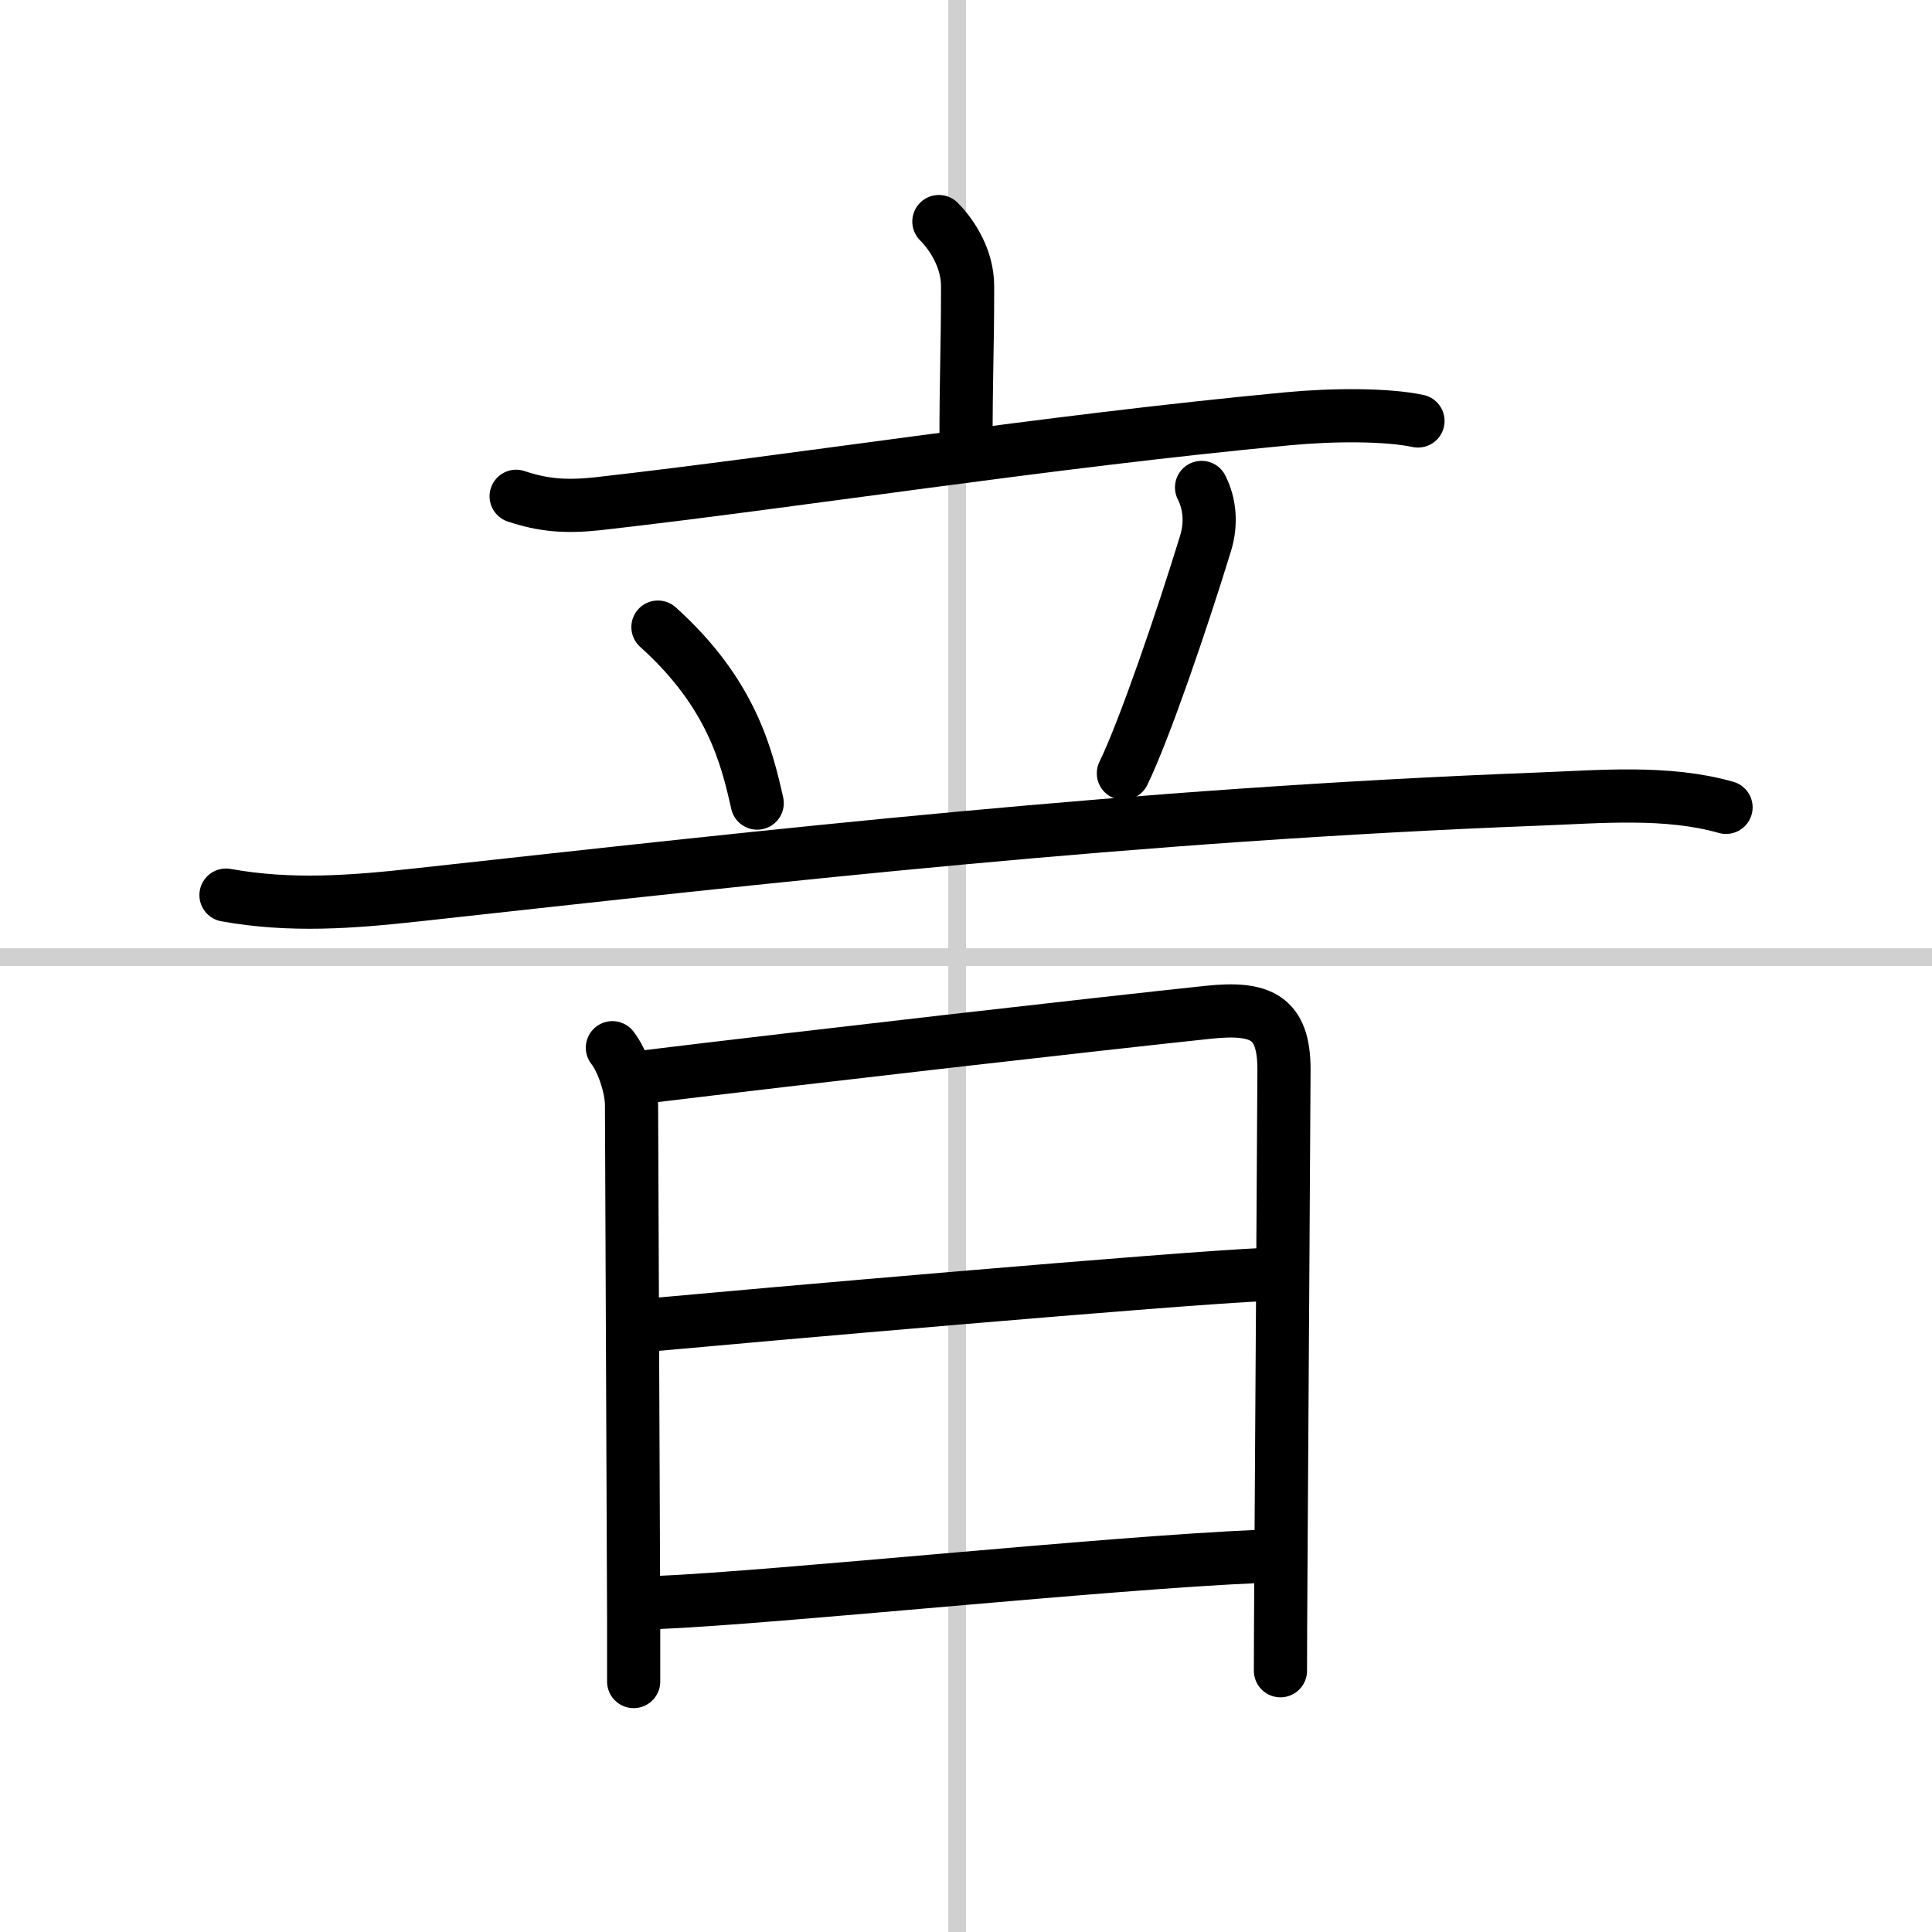
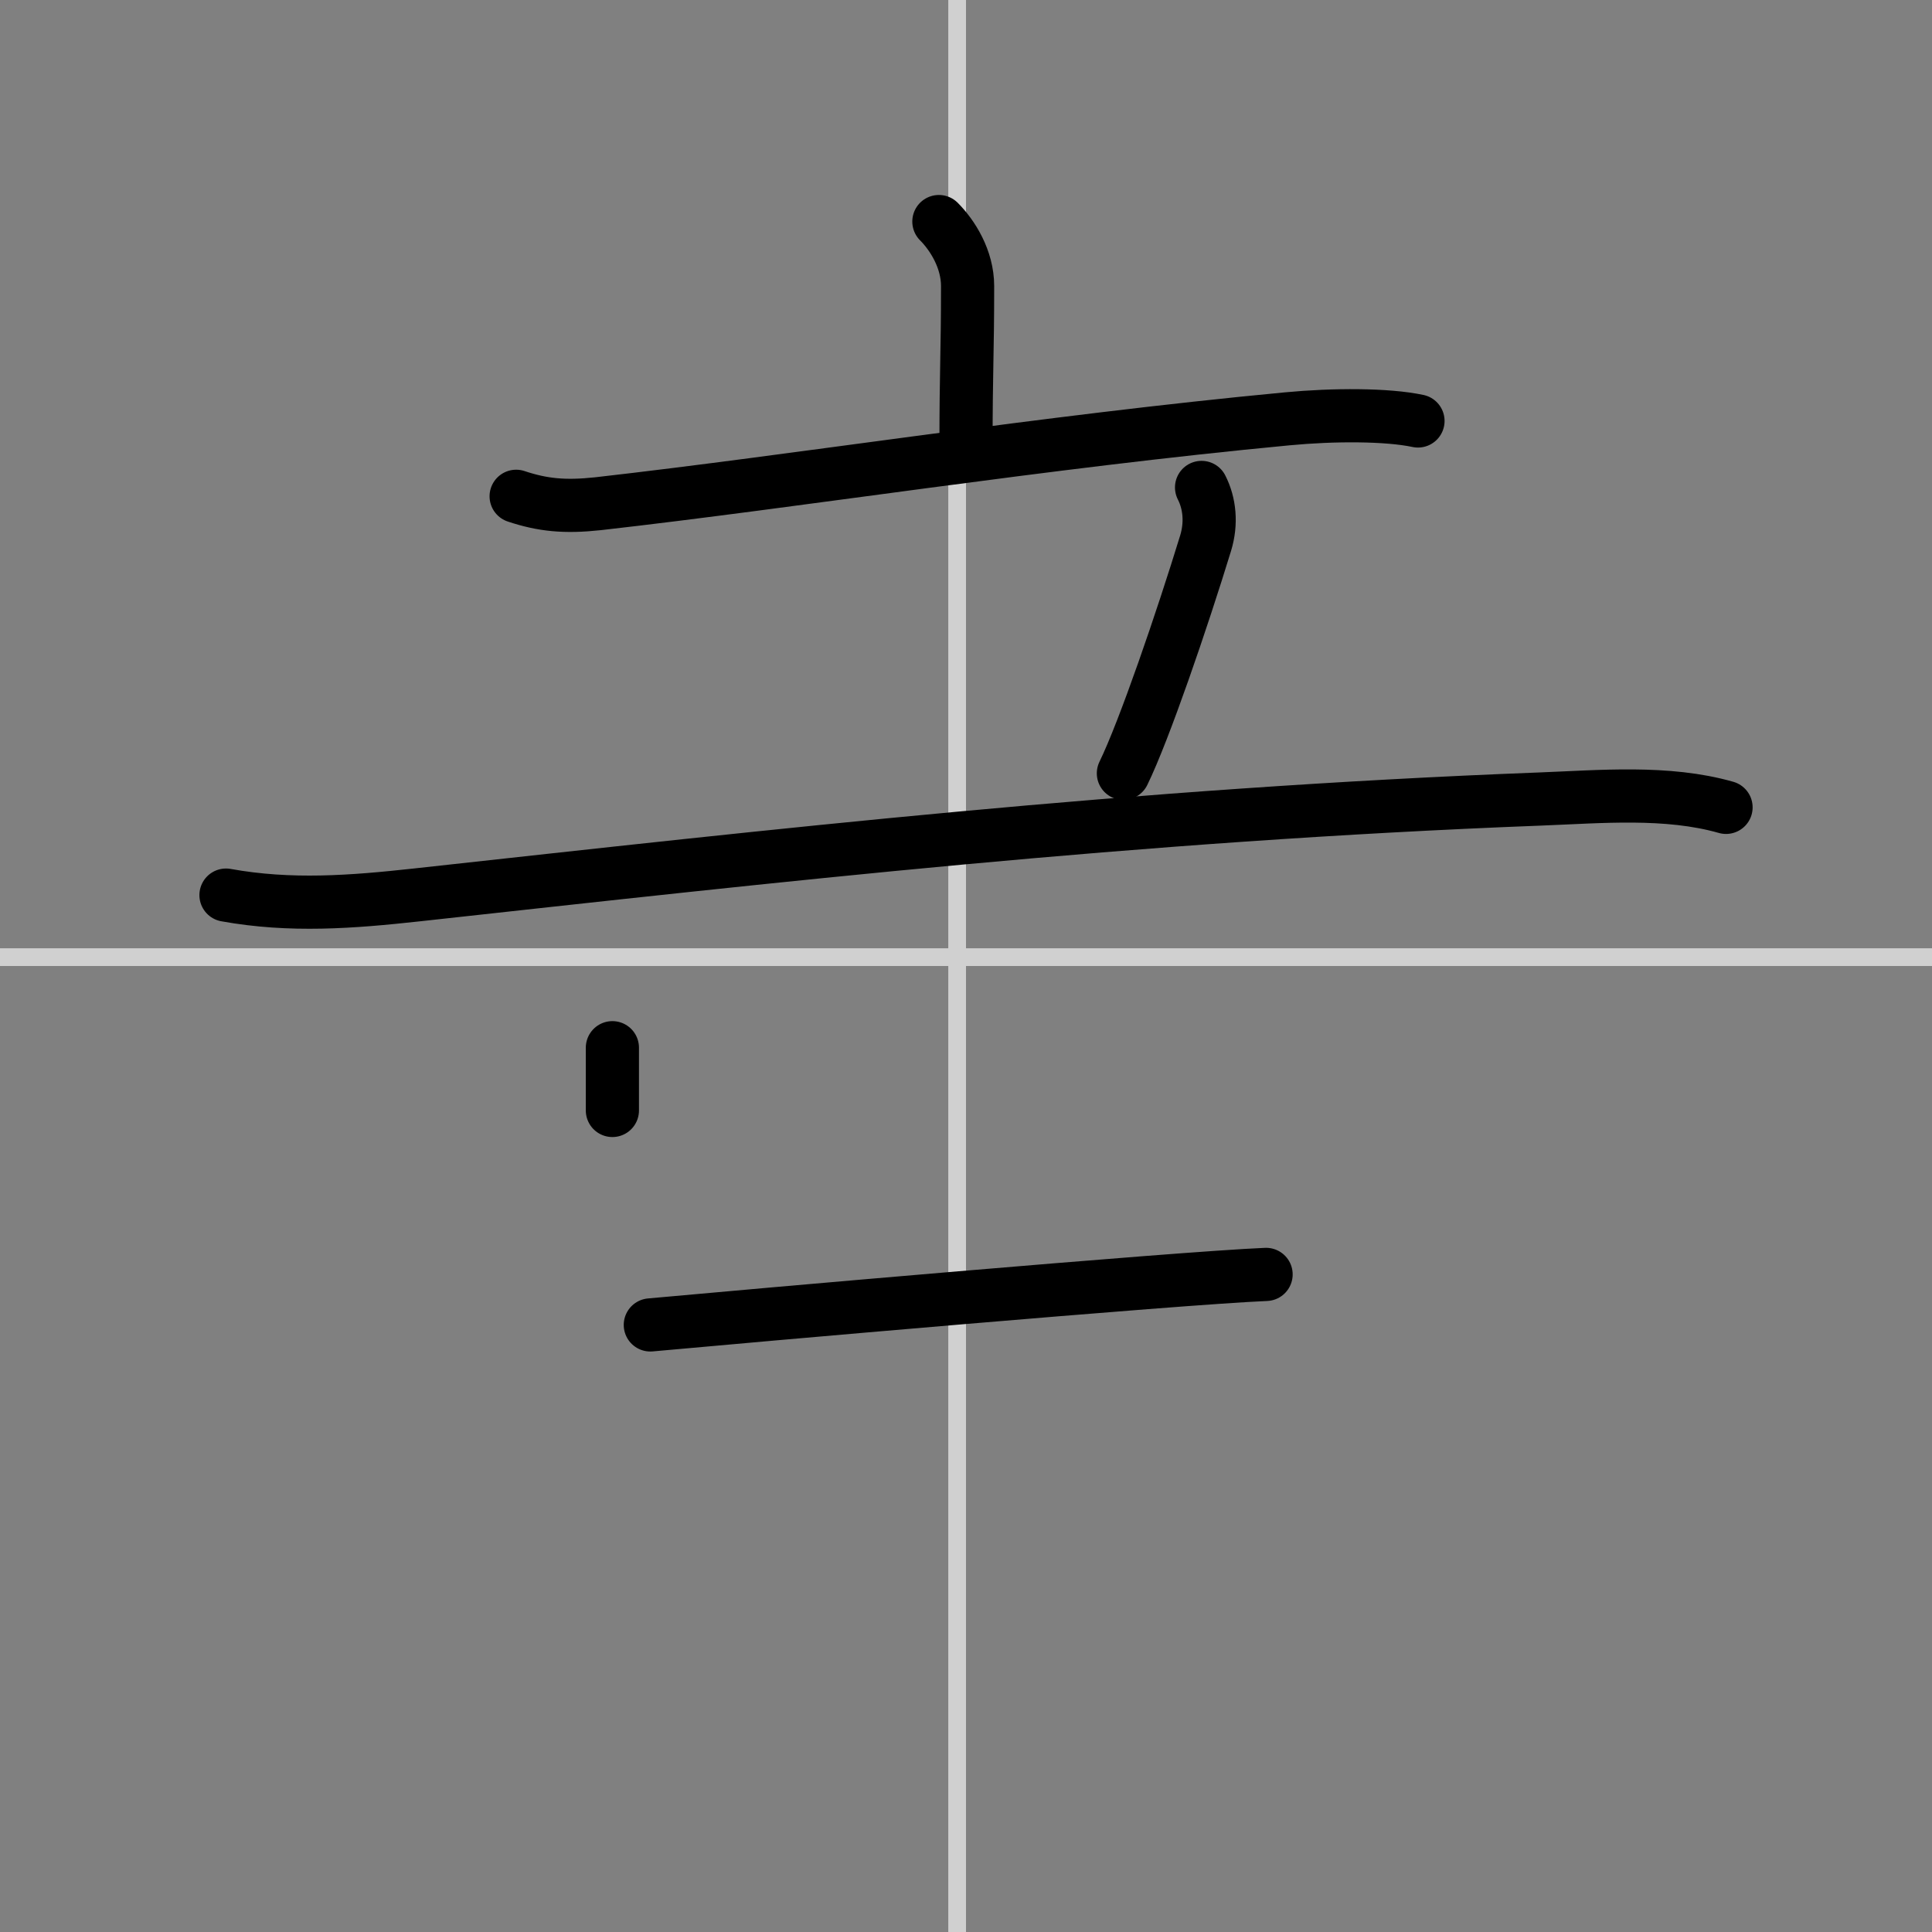
<svg xmlns="http://www.w3.org/2000/svg" width="400" height="400" viewBox="0 0 109 109">
  <rect x="0" y="0" width="109" height="109" fill="#808080" stroke="none" />
  <g fill="none" stroke="#000" stroke-linecap="round" stroke-linejoin="round" stroke-width="3">
-     <rect width="100%" height="100%" fill="#fff" stroke="#fff" />
    <line x1="54" x2="54" y2="109" stroke="#d0d0d0" stroke-width="1" />
    <line x2="109" y1="54" y2="54" stroke="#d0d0d0" stroke-width="1" />
    <path d="m52.97 12.5c0.77 0.77 1.62 2.12 1.62 3.64 0 3.86-0.09 4.61-0.09 9.17" />
    <path d="m29.12 28c1.5 0.5 2.75 0.62 4.61 0.42 11.39-1.29 25.05-3.48 38.89-4.79 2.63-0.25 5.63-0.25 7.38 0.12" />
-     <path d="m37.12 35.38c4.15 3.73 5.01 7.31 5.6 9.93" />
    <path d="m67.79 27.5c0.46 0.9 0.57 2.02 0.23 3.14-1.33 4.34-3.46 10.57-4.64 12.99" />
    <path d="m12.75 50.5c3.65 0.66 7.11 0.39 10.76-0.01 20.16-2.21 40.45-4.53 63.37-5.41 3.4-0.13 7.17-0.48 10.5 0.47" />
-     <path d="m34.55 59.11c0.58 0.74 1.08 2.24 1.08 3.25 0 1.02 0.12 28.46 0.12 28.97v3.54" />
-     <path d="m36.1 60.79c9.52-1.16 26.02-3.04 32.08-3.68 2.95-0.31 4.26 0.27 4.26 3.22 0 0.98-0.11 17.98-0.17 27.68-0.02 3.04-0.03 5.36-0.03 6.25" />
+     <path d="m34.55 59.11v3.54" />
    <path d="m36.69 74.75c5.44-0.5 29.72-2.64 34.74-2.85" />
-     <path d="m37.11 90.41c6.58-0.27 25.43-2.25 33.94-2.6" />
  </g>
</svg>